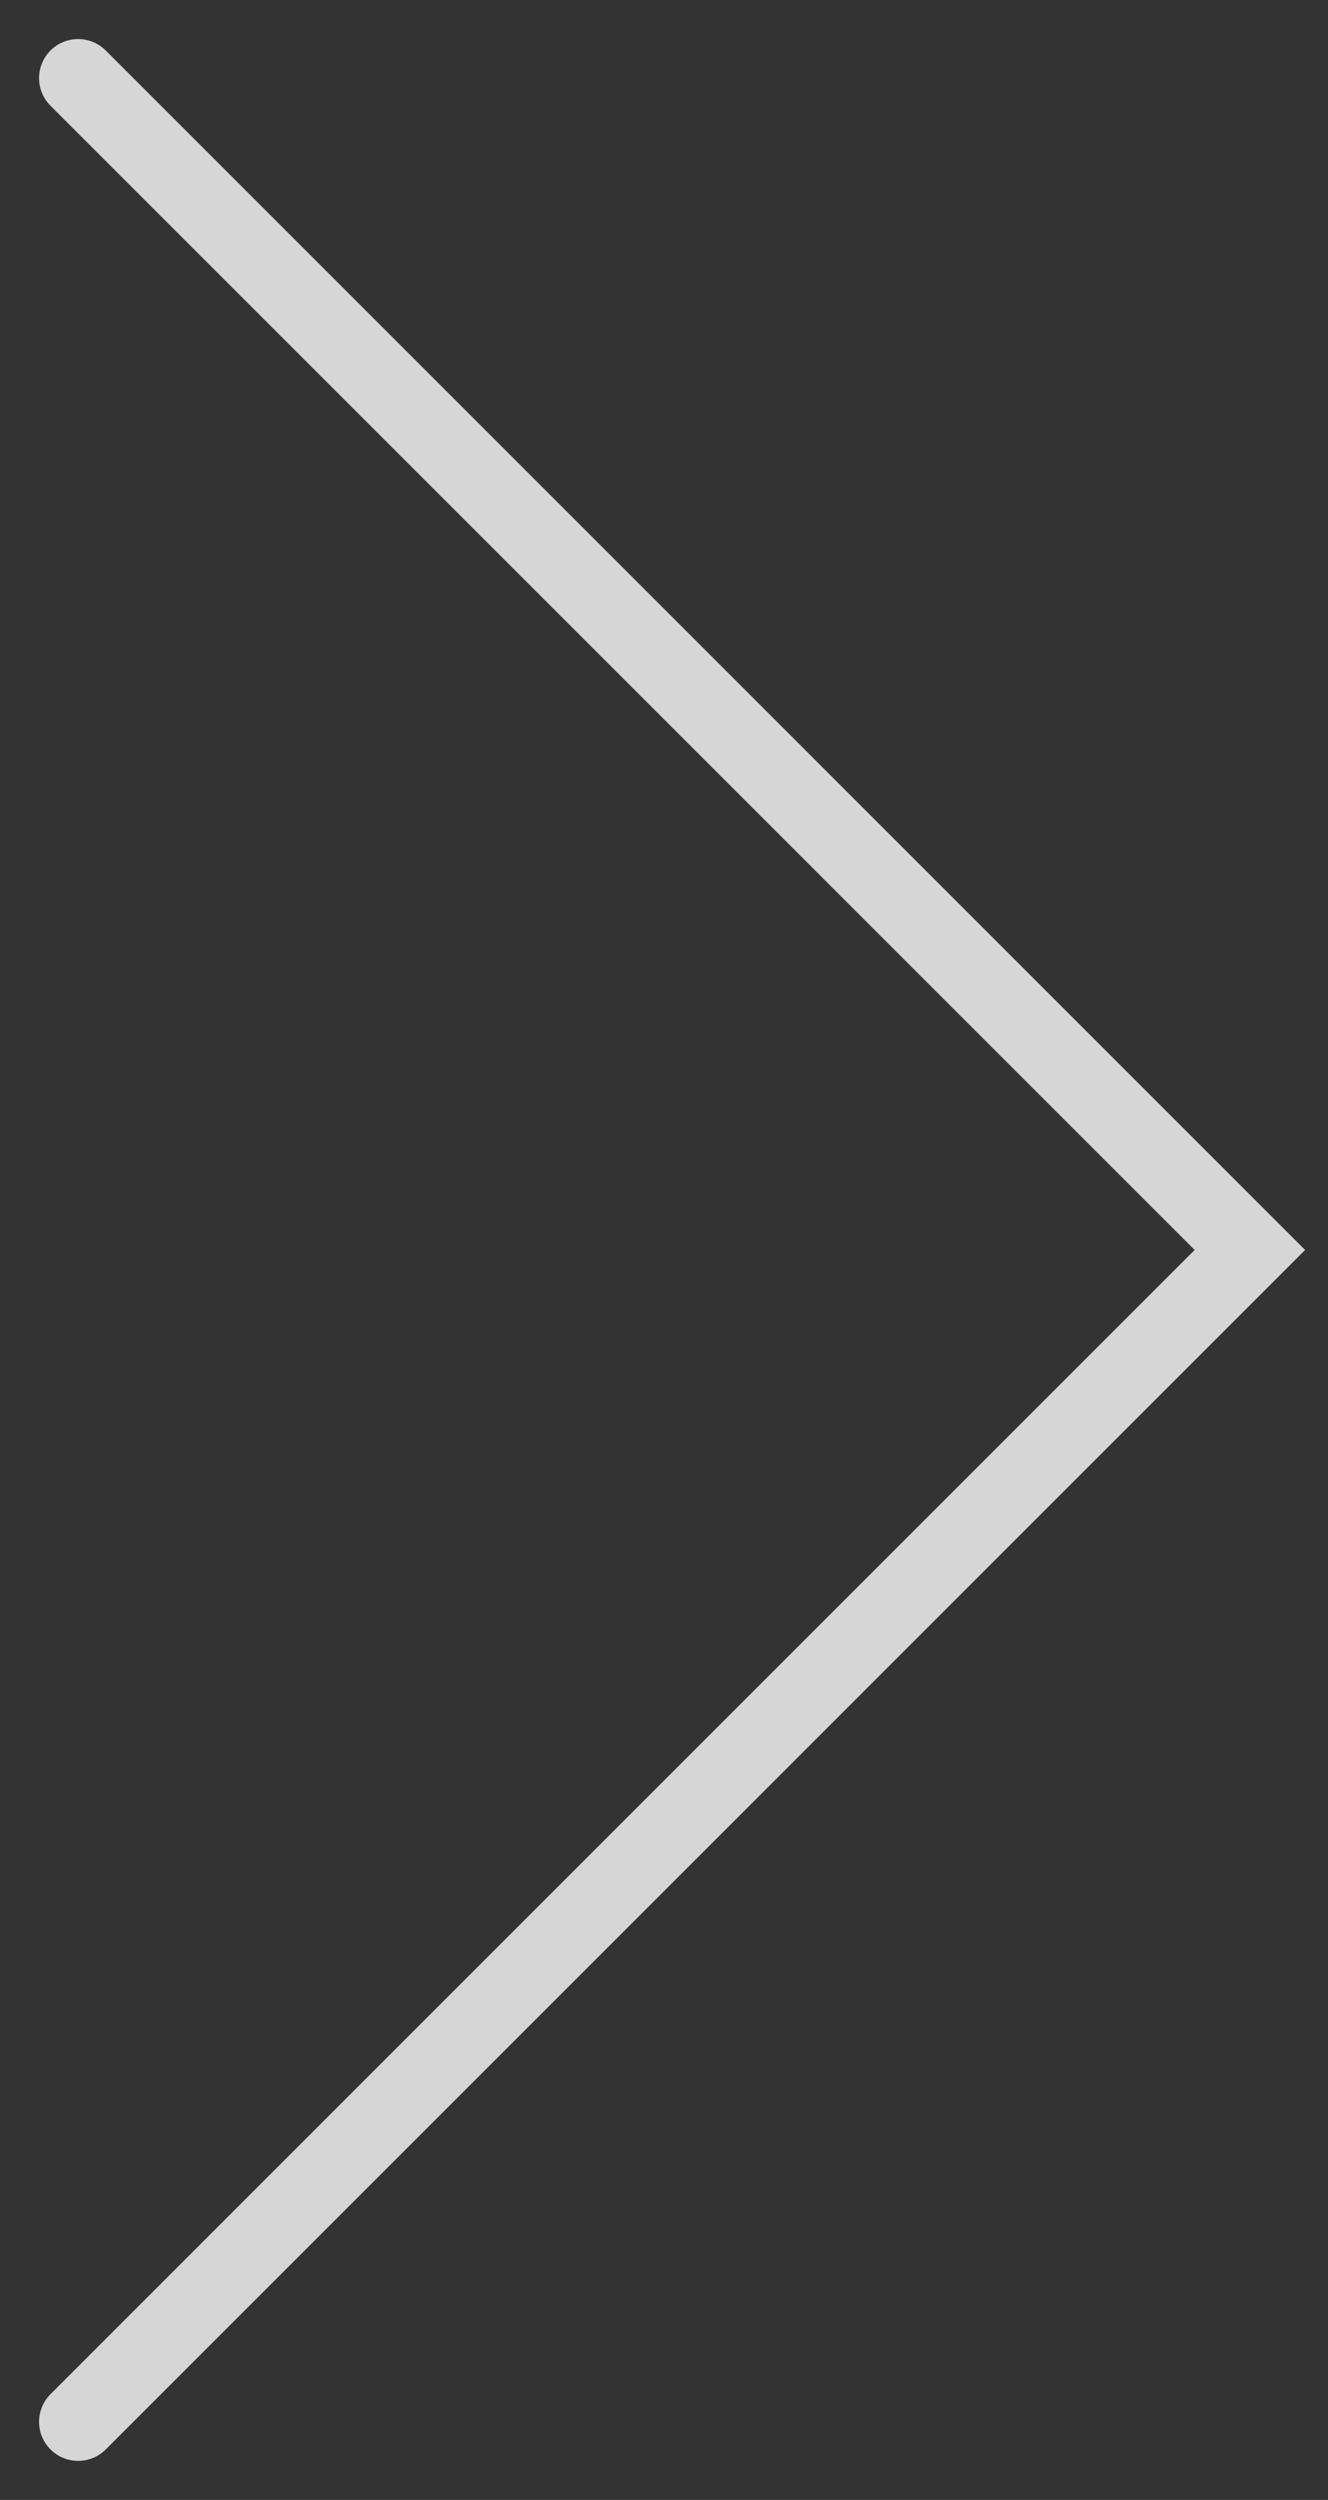
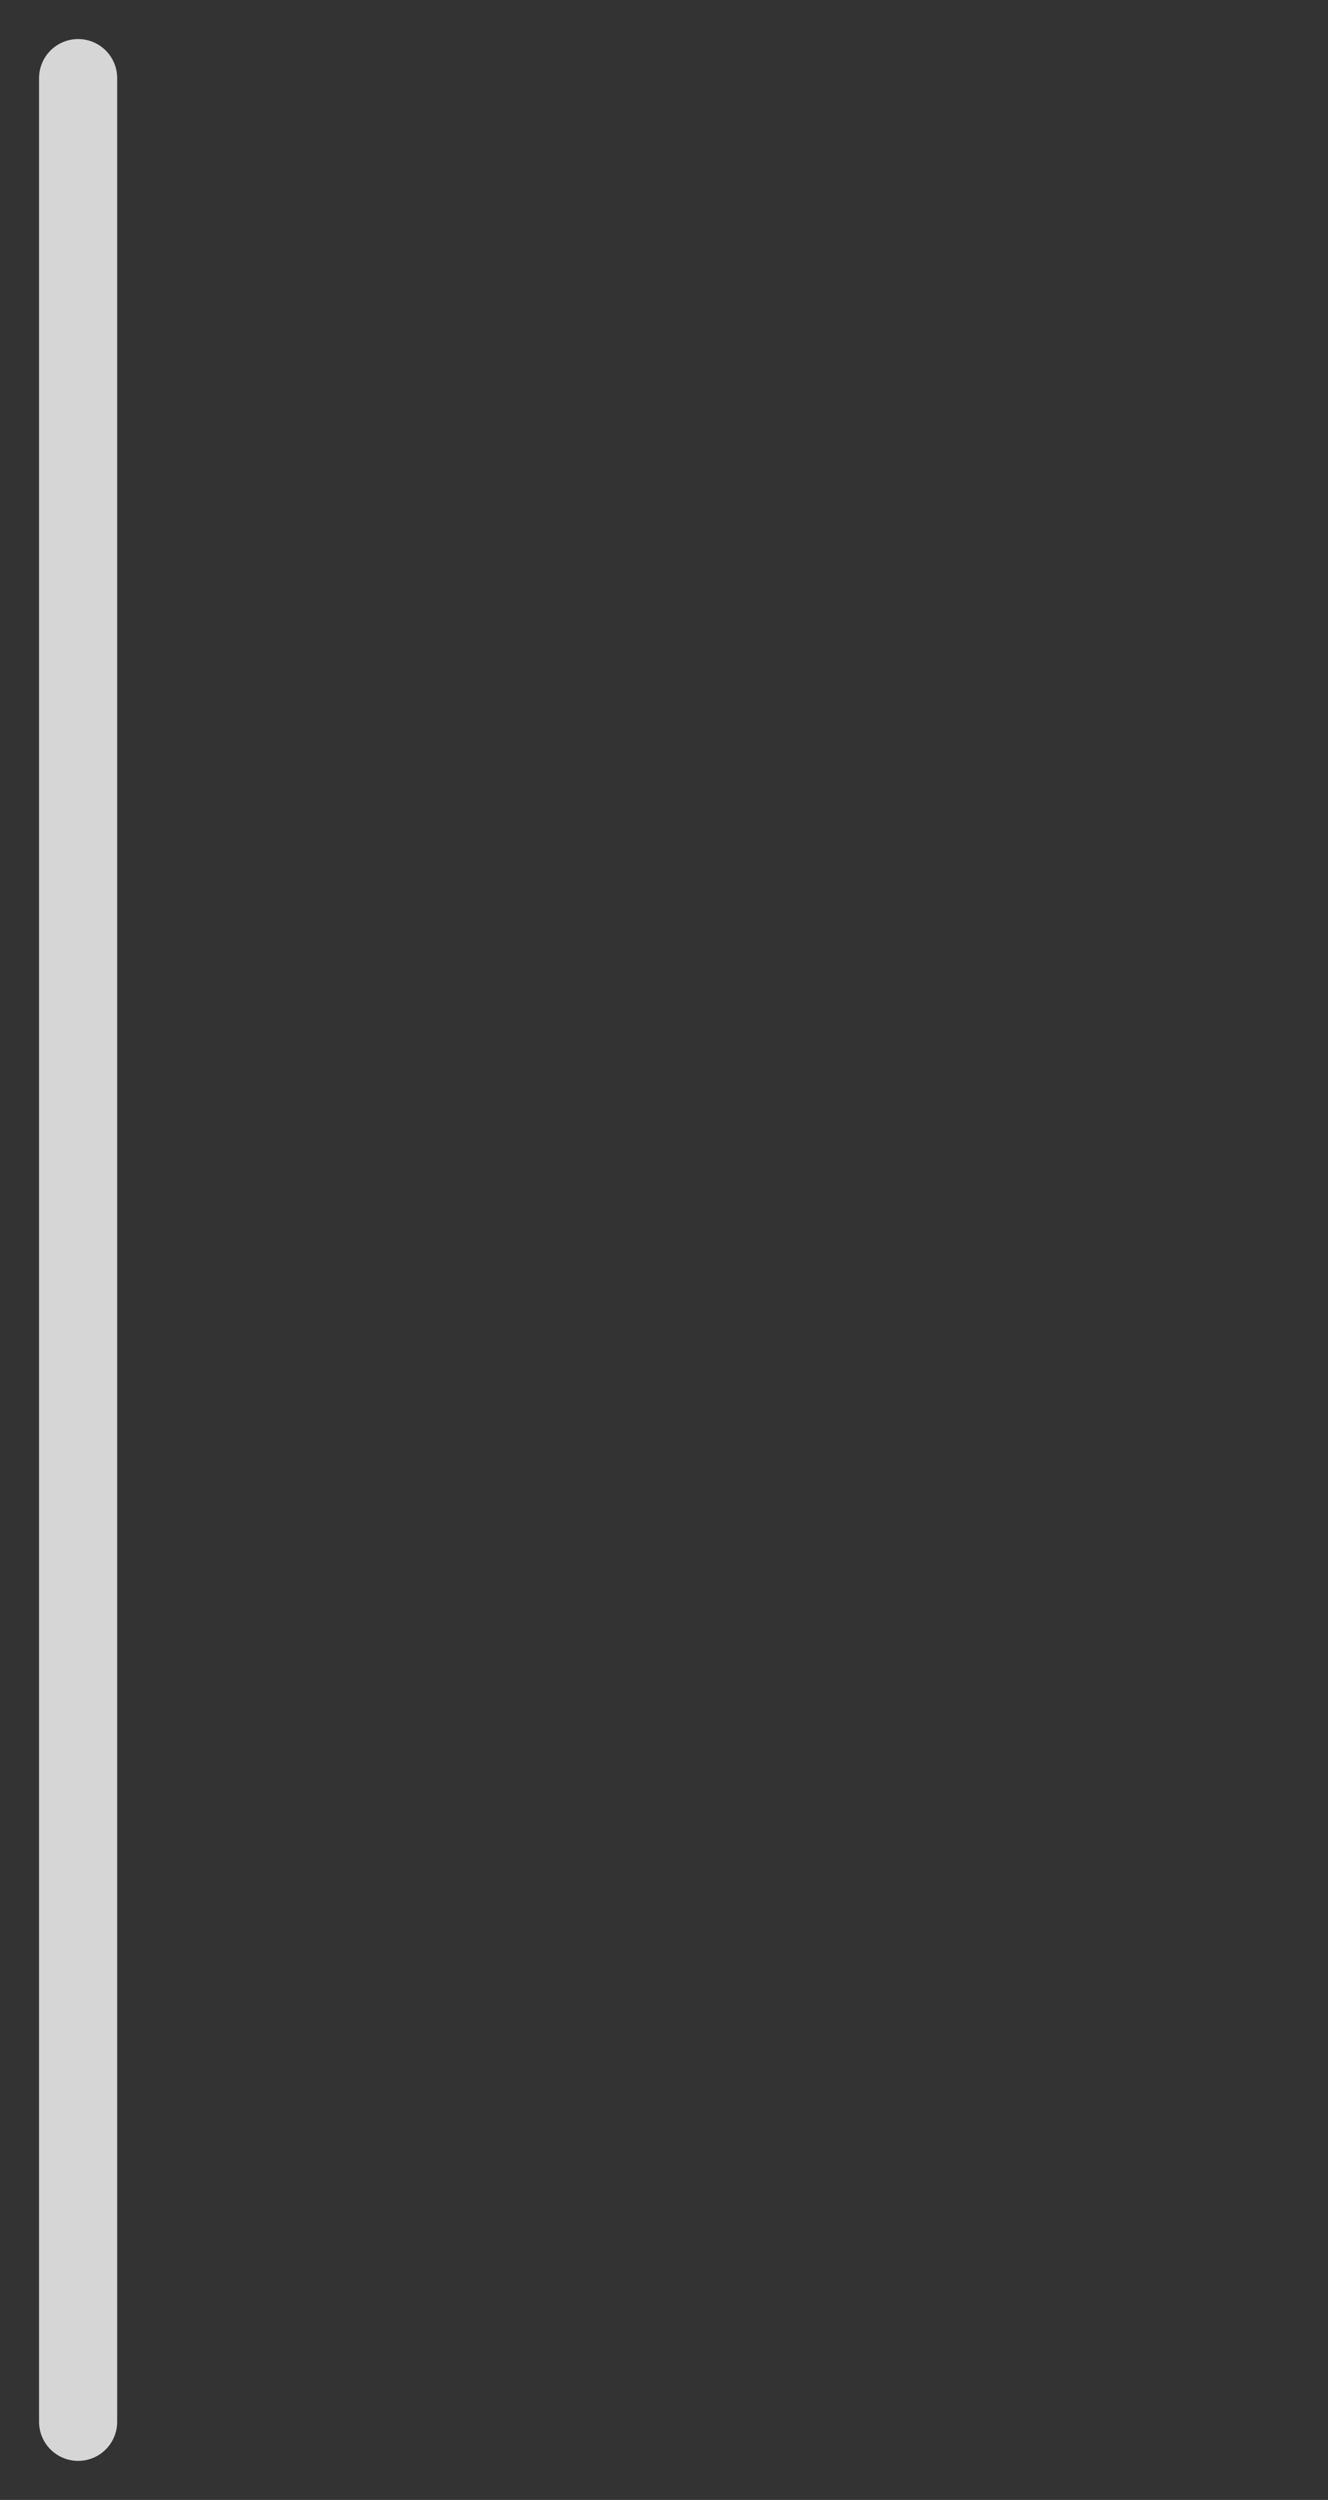
<svg xmlns="http://www.w3.org/2000/svg" width="17" height="32" viewBox="0 0 17 32" fill="none">
  <rect x="0" y="0" width="17" height="32" fill="#333333" stroke="none" />
-   <path d="M1 31L16 16L1 1" stroke="white" stroke-opacity="0.8" stroke-linecap="round" />
+   <path d="M1 31L1 1" stroke="white" stroke-opacity="0.8" stroke-linecap="round" />
</svg>